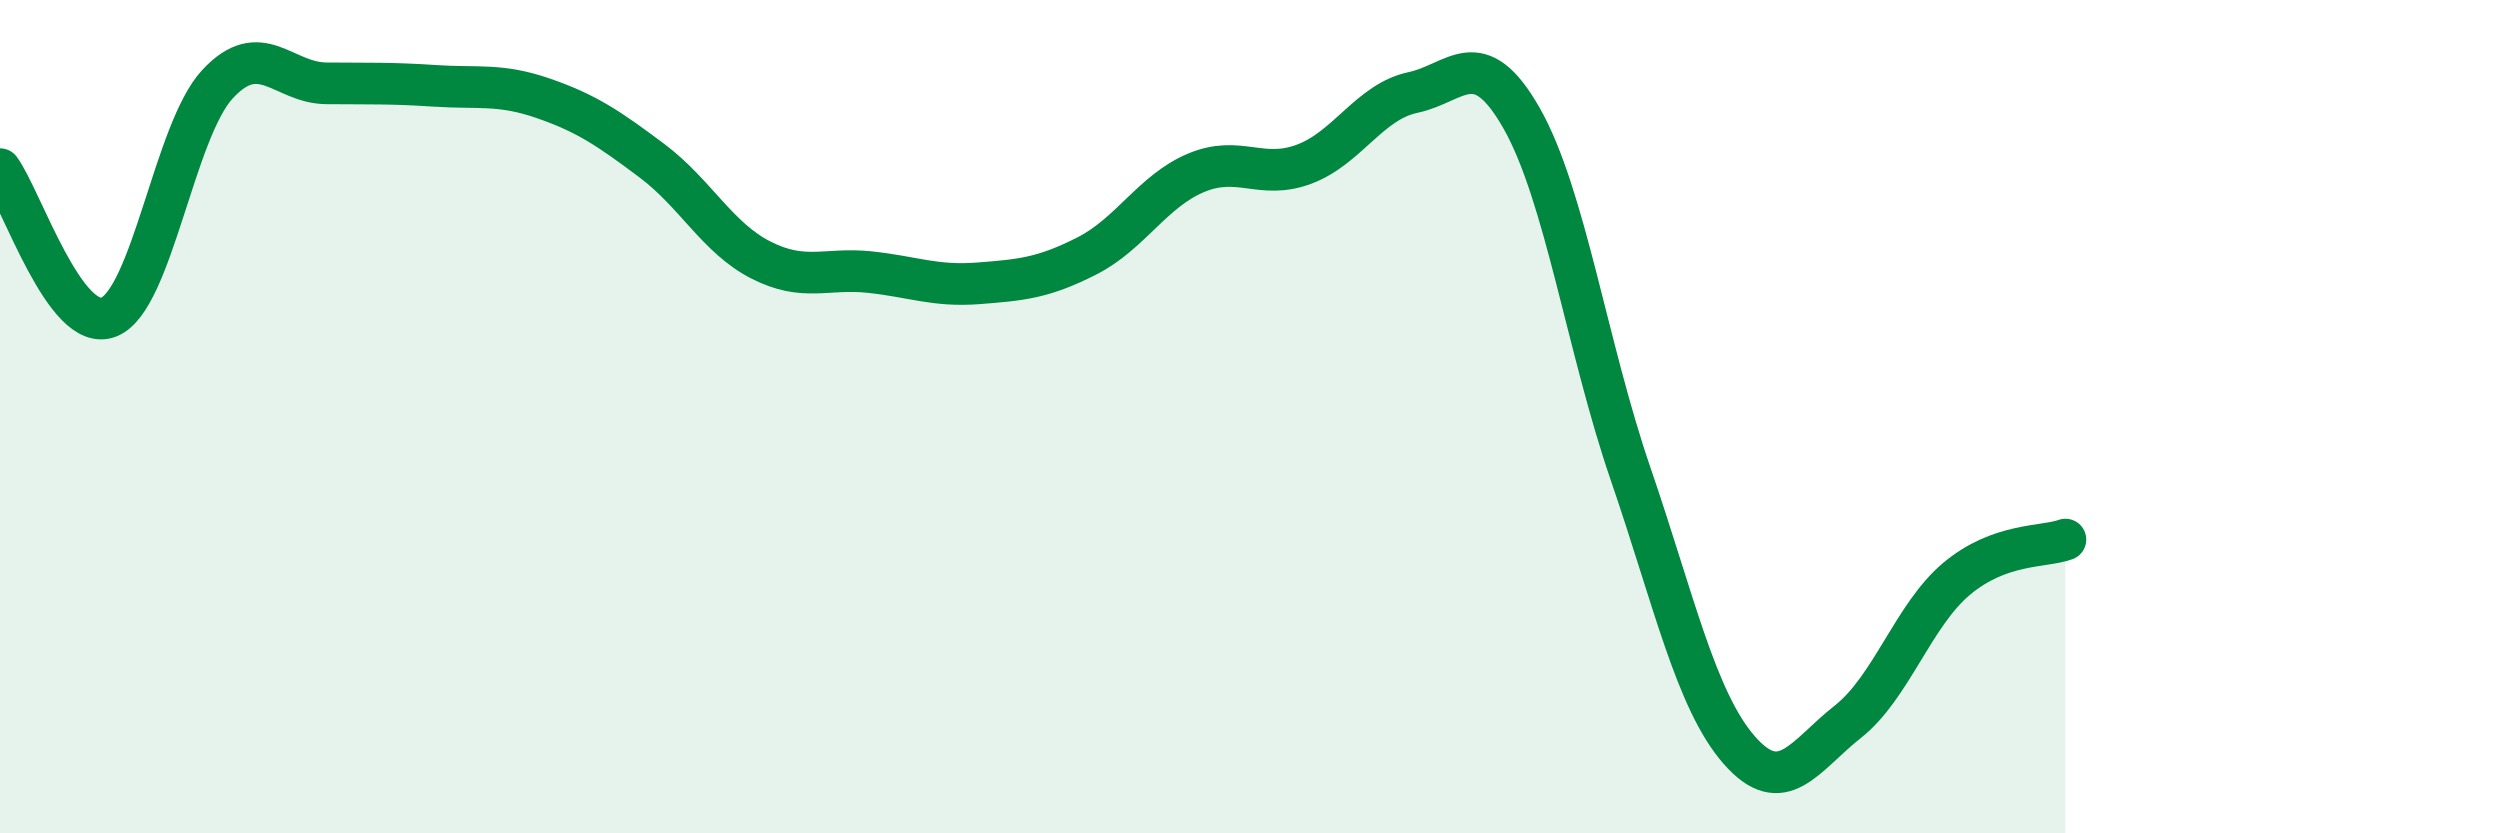
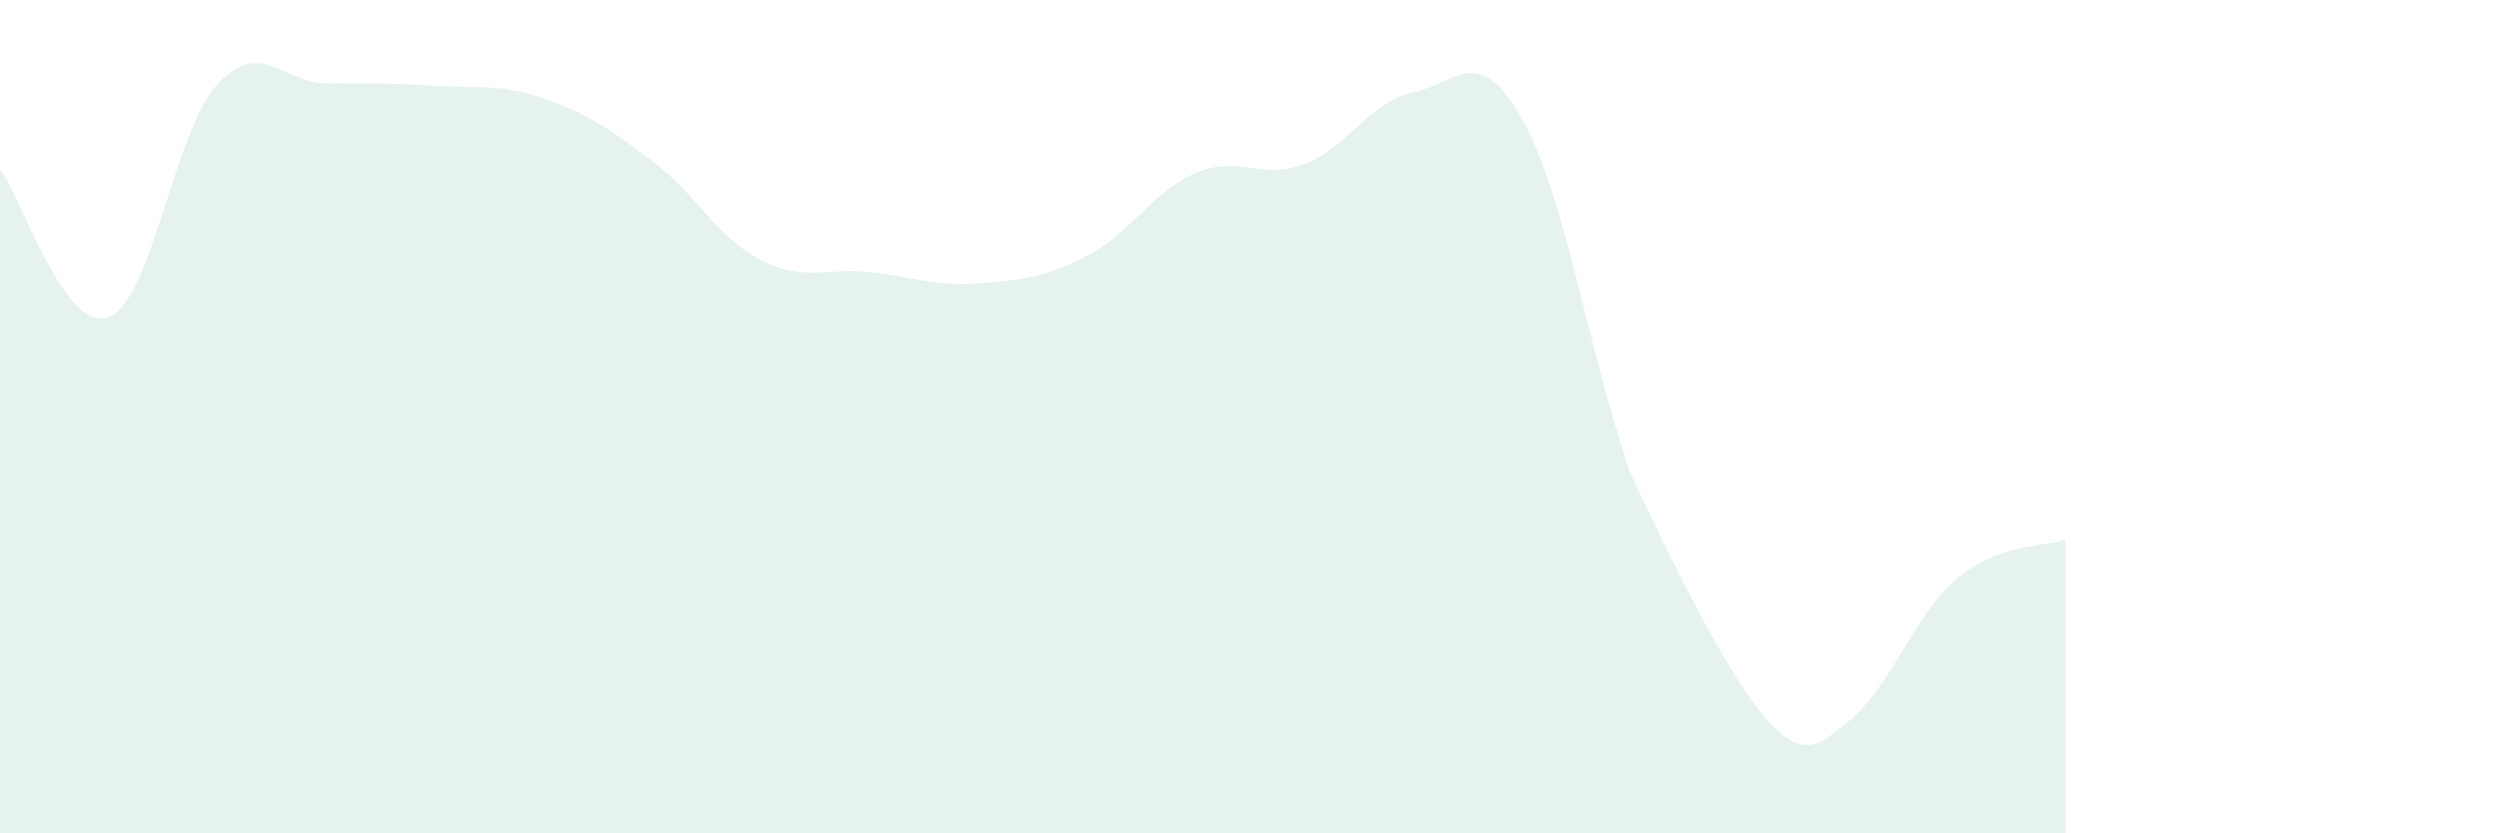
<svg xmlns="http://www.w3.org/2000/svg" width="60" height="20" viewBox="0 0 60 20">
-   <path d="M 0,4.06 C 0.52,4.77 1.57,8.02 2.61,7.61 C 3.65,7.2 4.18,3.14 5.22,2.02 C 6.26,0.9 6.79,1.99 7.83,2 C 8.87,2.01 9.39,1.99 10.43,2.06 C 11.47,2.13 12,2 13.04,2.36 C 14.08,2.72 14.61,3.08 15.65,3.86 C 16.69,4.64 17.22,5.71 18.26,6.24 C 19.3,6.77 19.83,6.42 20.87,6.53 C 21.91,6.64 22.44,6.88 23.48,6.8 C 24.52,6.72 25.05,6.67 26.09,6.14 C 27.13,5.61 27.66,4.59 28.7,4.15 C 29.74,3.71 30.26,4.33 31.3,3.94 C 32.34,3.55 32.87,2.44 33.91,2.22 C 34.95,2 35.48,1.01 36.52,2.84 C 37.56,4.67 38.09,8.33 39.13,11.36 C 40.17,14.39 40.7,16.81 41.74,18 C 42.78,19.19 43.31,18.14 44.35,17.32 C 45.39,16.5 45.92,14.76 46.96,13.89 C 48,13.02 49.05,13.14 49.57,12.95L49.57 20L0 20Z" fill="#008740" opacity="0.1" stroke-linecap="round" stroke-linejoin="round" />
-   <path d="M 0,4.06 C 0.52,4.77 1.57,8.02 2.61,7.61 C 3.65,7.2 4.18,3.14 5.22,2.02 C 6.26,0.9 6.79,1.99 7.83,2 C 8.87,2.01 9.39,1.99 10.43,2.06 C 11.47,2.13 12,2 13.04,2.36 C 14.08,2.72 14.61,3.08 15.65,3.86 C 16.69,4.64 17.22,5.71 18.26,6.24 C 19.3,6.77 19.83,6.42 20.87,6.53 C 21.91,6.64 22.44,6.88 23.48,6.8 C 24.52,6.72 25.05,6.67 26.09,6.14 C 27.13,5.61 27.66,4.59 28.7,4.15 C 29.74,3.71 30.26,4.33 31.3,3.94 C 32.34,3.55 32.87,2.44 33.91,2.22 C 34.95,2 35.48,1.01 36.52,2.84 C 37.56,4.67 38.09,8.33 39.13,11.36 C 40.17,14.39 40.7,16.81 41.74,18 C 42.78,19.19 43.31,18.14 44.35,17.32 C 45.39,16.5 45.92,14.76 46.96,13.89 C 48,13.02 49.05,13.14 49.57,12.95" stroke="#008740" stroke-width="1" fill="none" stroke-linecap="round" stroke-linejoin="round" />
+   <path d="M 0,4.06 C 0.52,4.77 1.57,8.02 2.61,7.61 C 3.65,7.2 4.18,3.14 5.22,2.02 C 6.26,0.9 6.79,1.99 7.83,2 C 8.87,2.01 9.39,1.99 10.43,2.06 C 11.47,2.13 12,2 13.04,2.36 C 14.08,2.72 14.61,3.08 15.65,3.86 C 16.69,4.64 17.22,5.71 18.26,6.24 C 19.3,6.77 19.83,6.42 20.87,6.53 C 21.91,6.64 22.44,6.88 23.48,6.8 C 24.52,6.72 25.05,6.67 26.09,6.14 C 27.13,5.61 27.66,4.59 28.7,4.15 C 29.74,3.71 30.26,4.33 31.3,3.94 C 32.34,3.55 32.87,2.44 33.91,2.22 C 34.95,2 35.48,1.01 36.52,2.84 C 37.56,4.67 38.09,8.33 39.13,11.36 C 42.78,19.19 43.31,18.14 44.35,17.32 C 45.39,16.5 45.92,14.76 46.96,13.89 C 48,13.02 49.05,13.14 49.57,12.95L49.57 20L0 20Z" fill="#008740" opacity="0.1" stroke-linecap="round" stroke-linejoin="round" />
</svg>